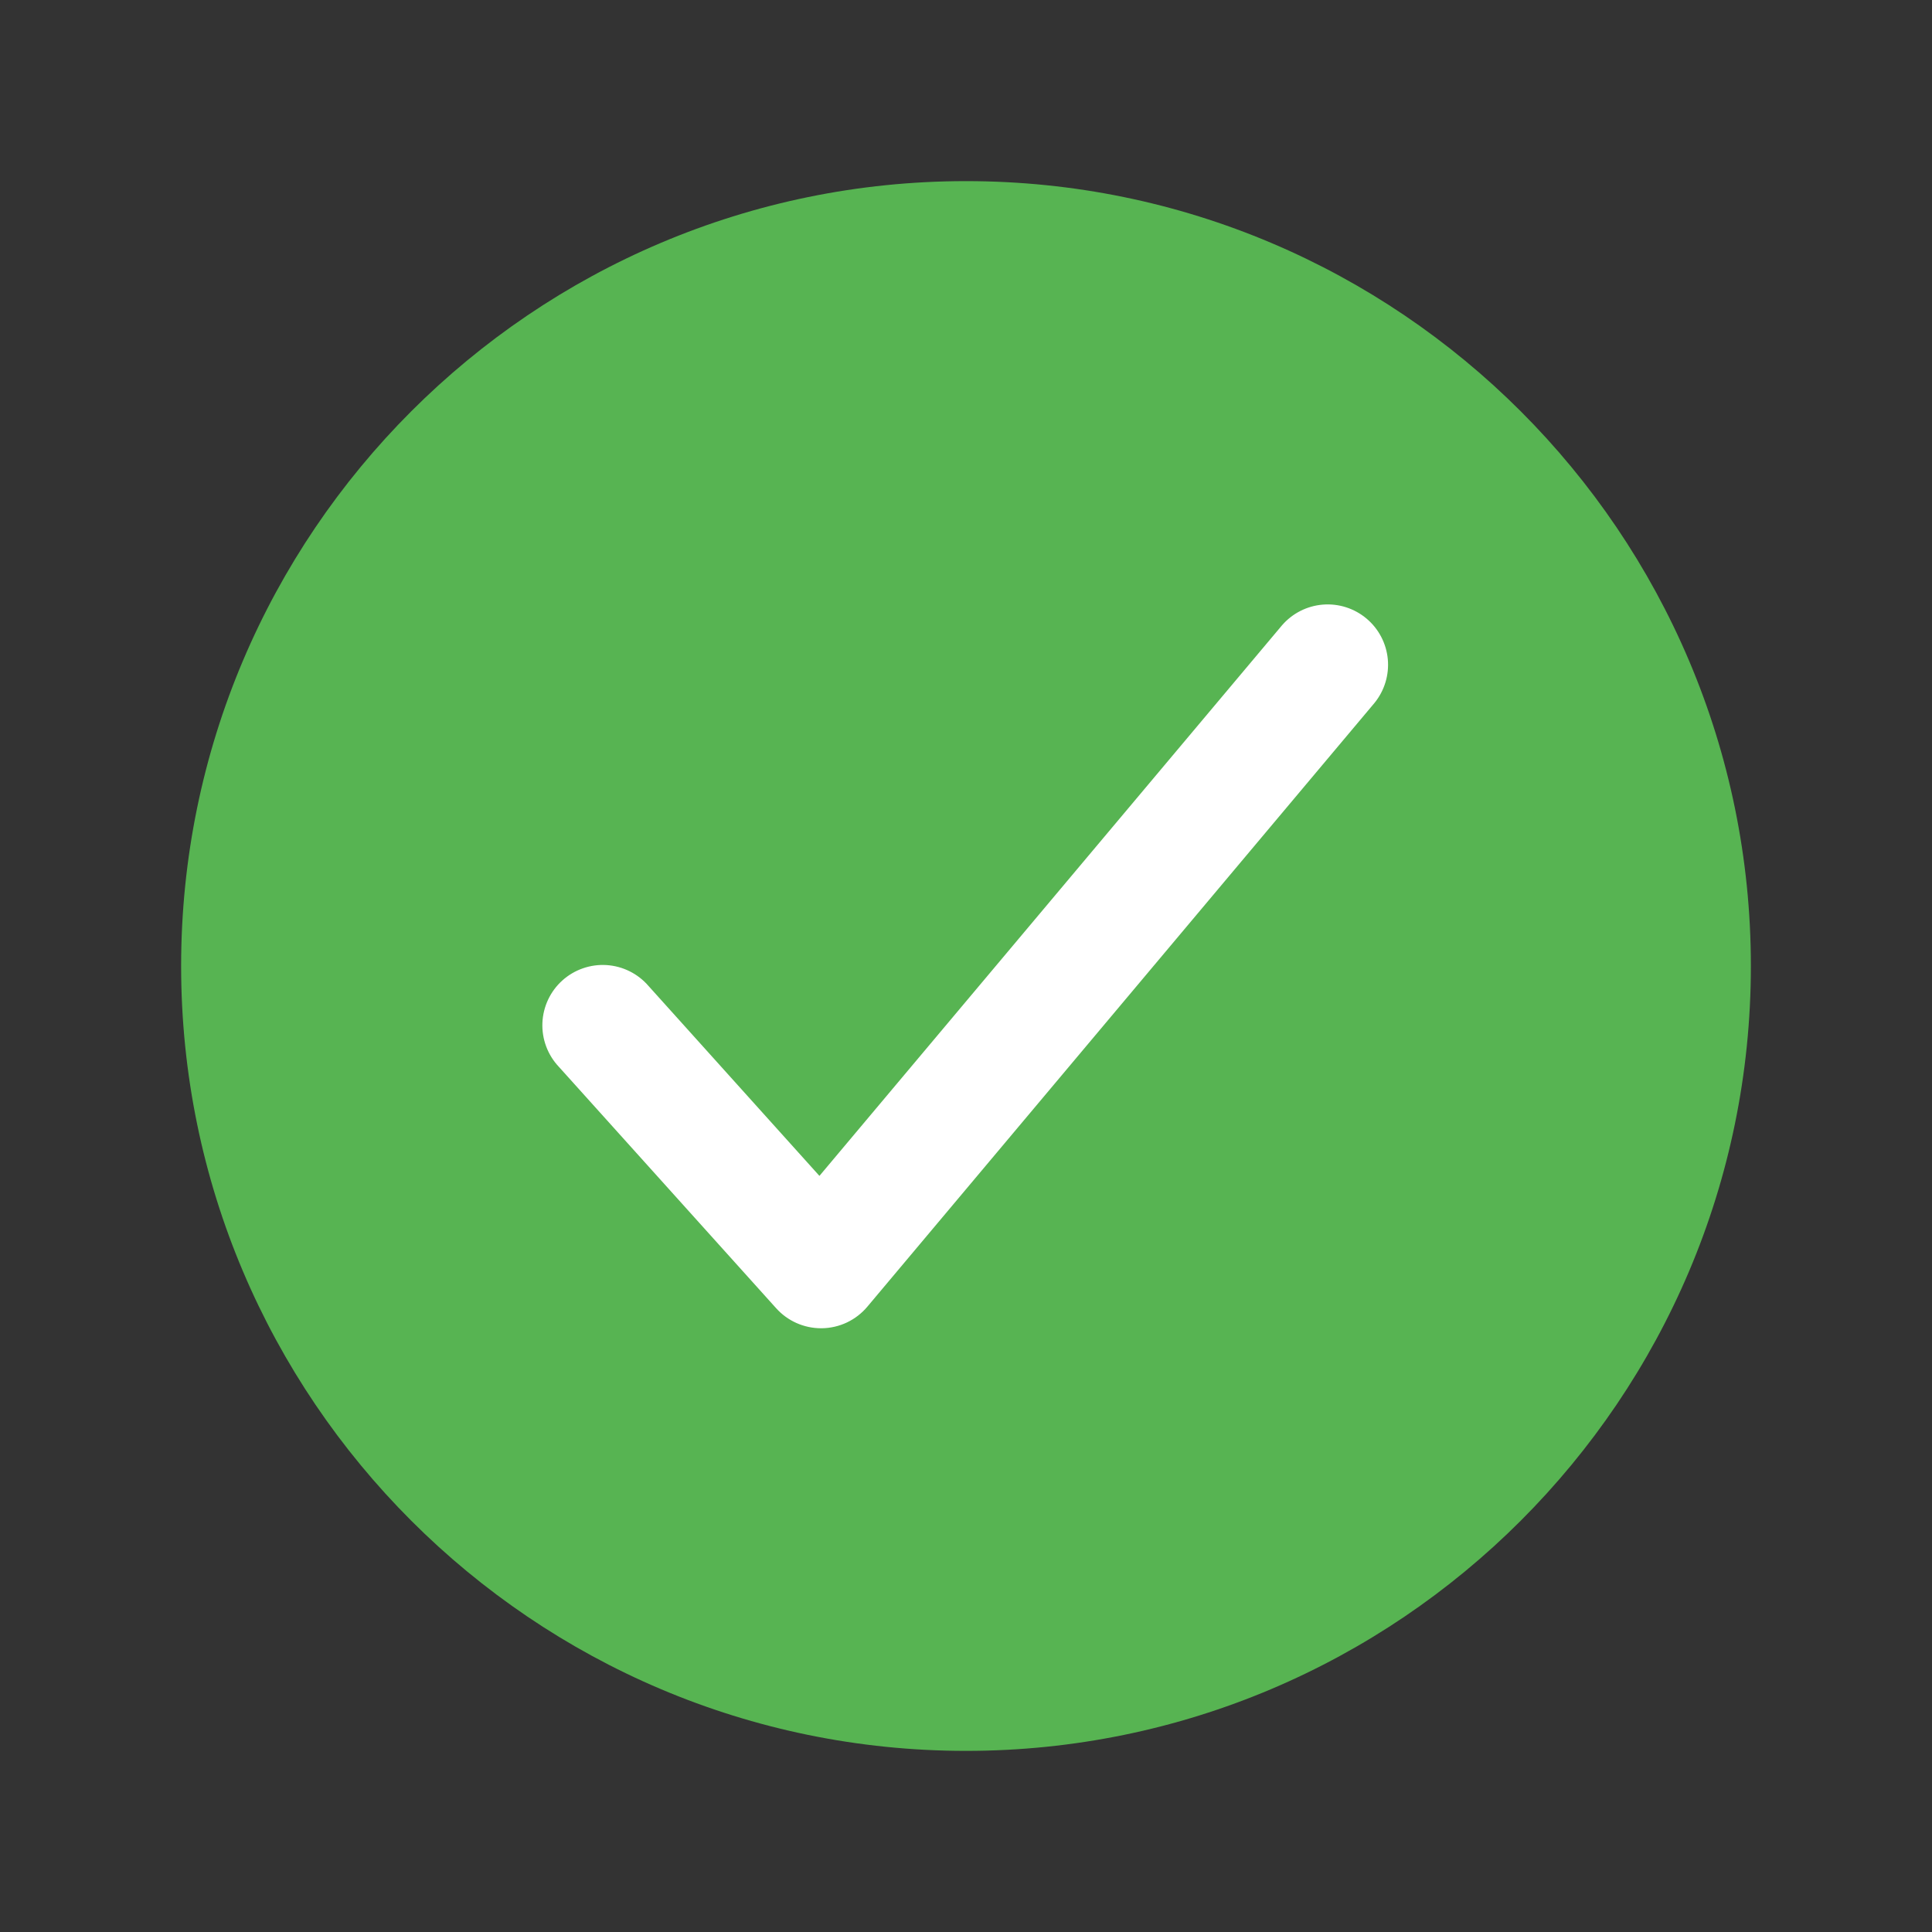
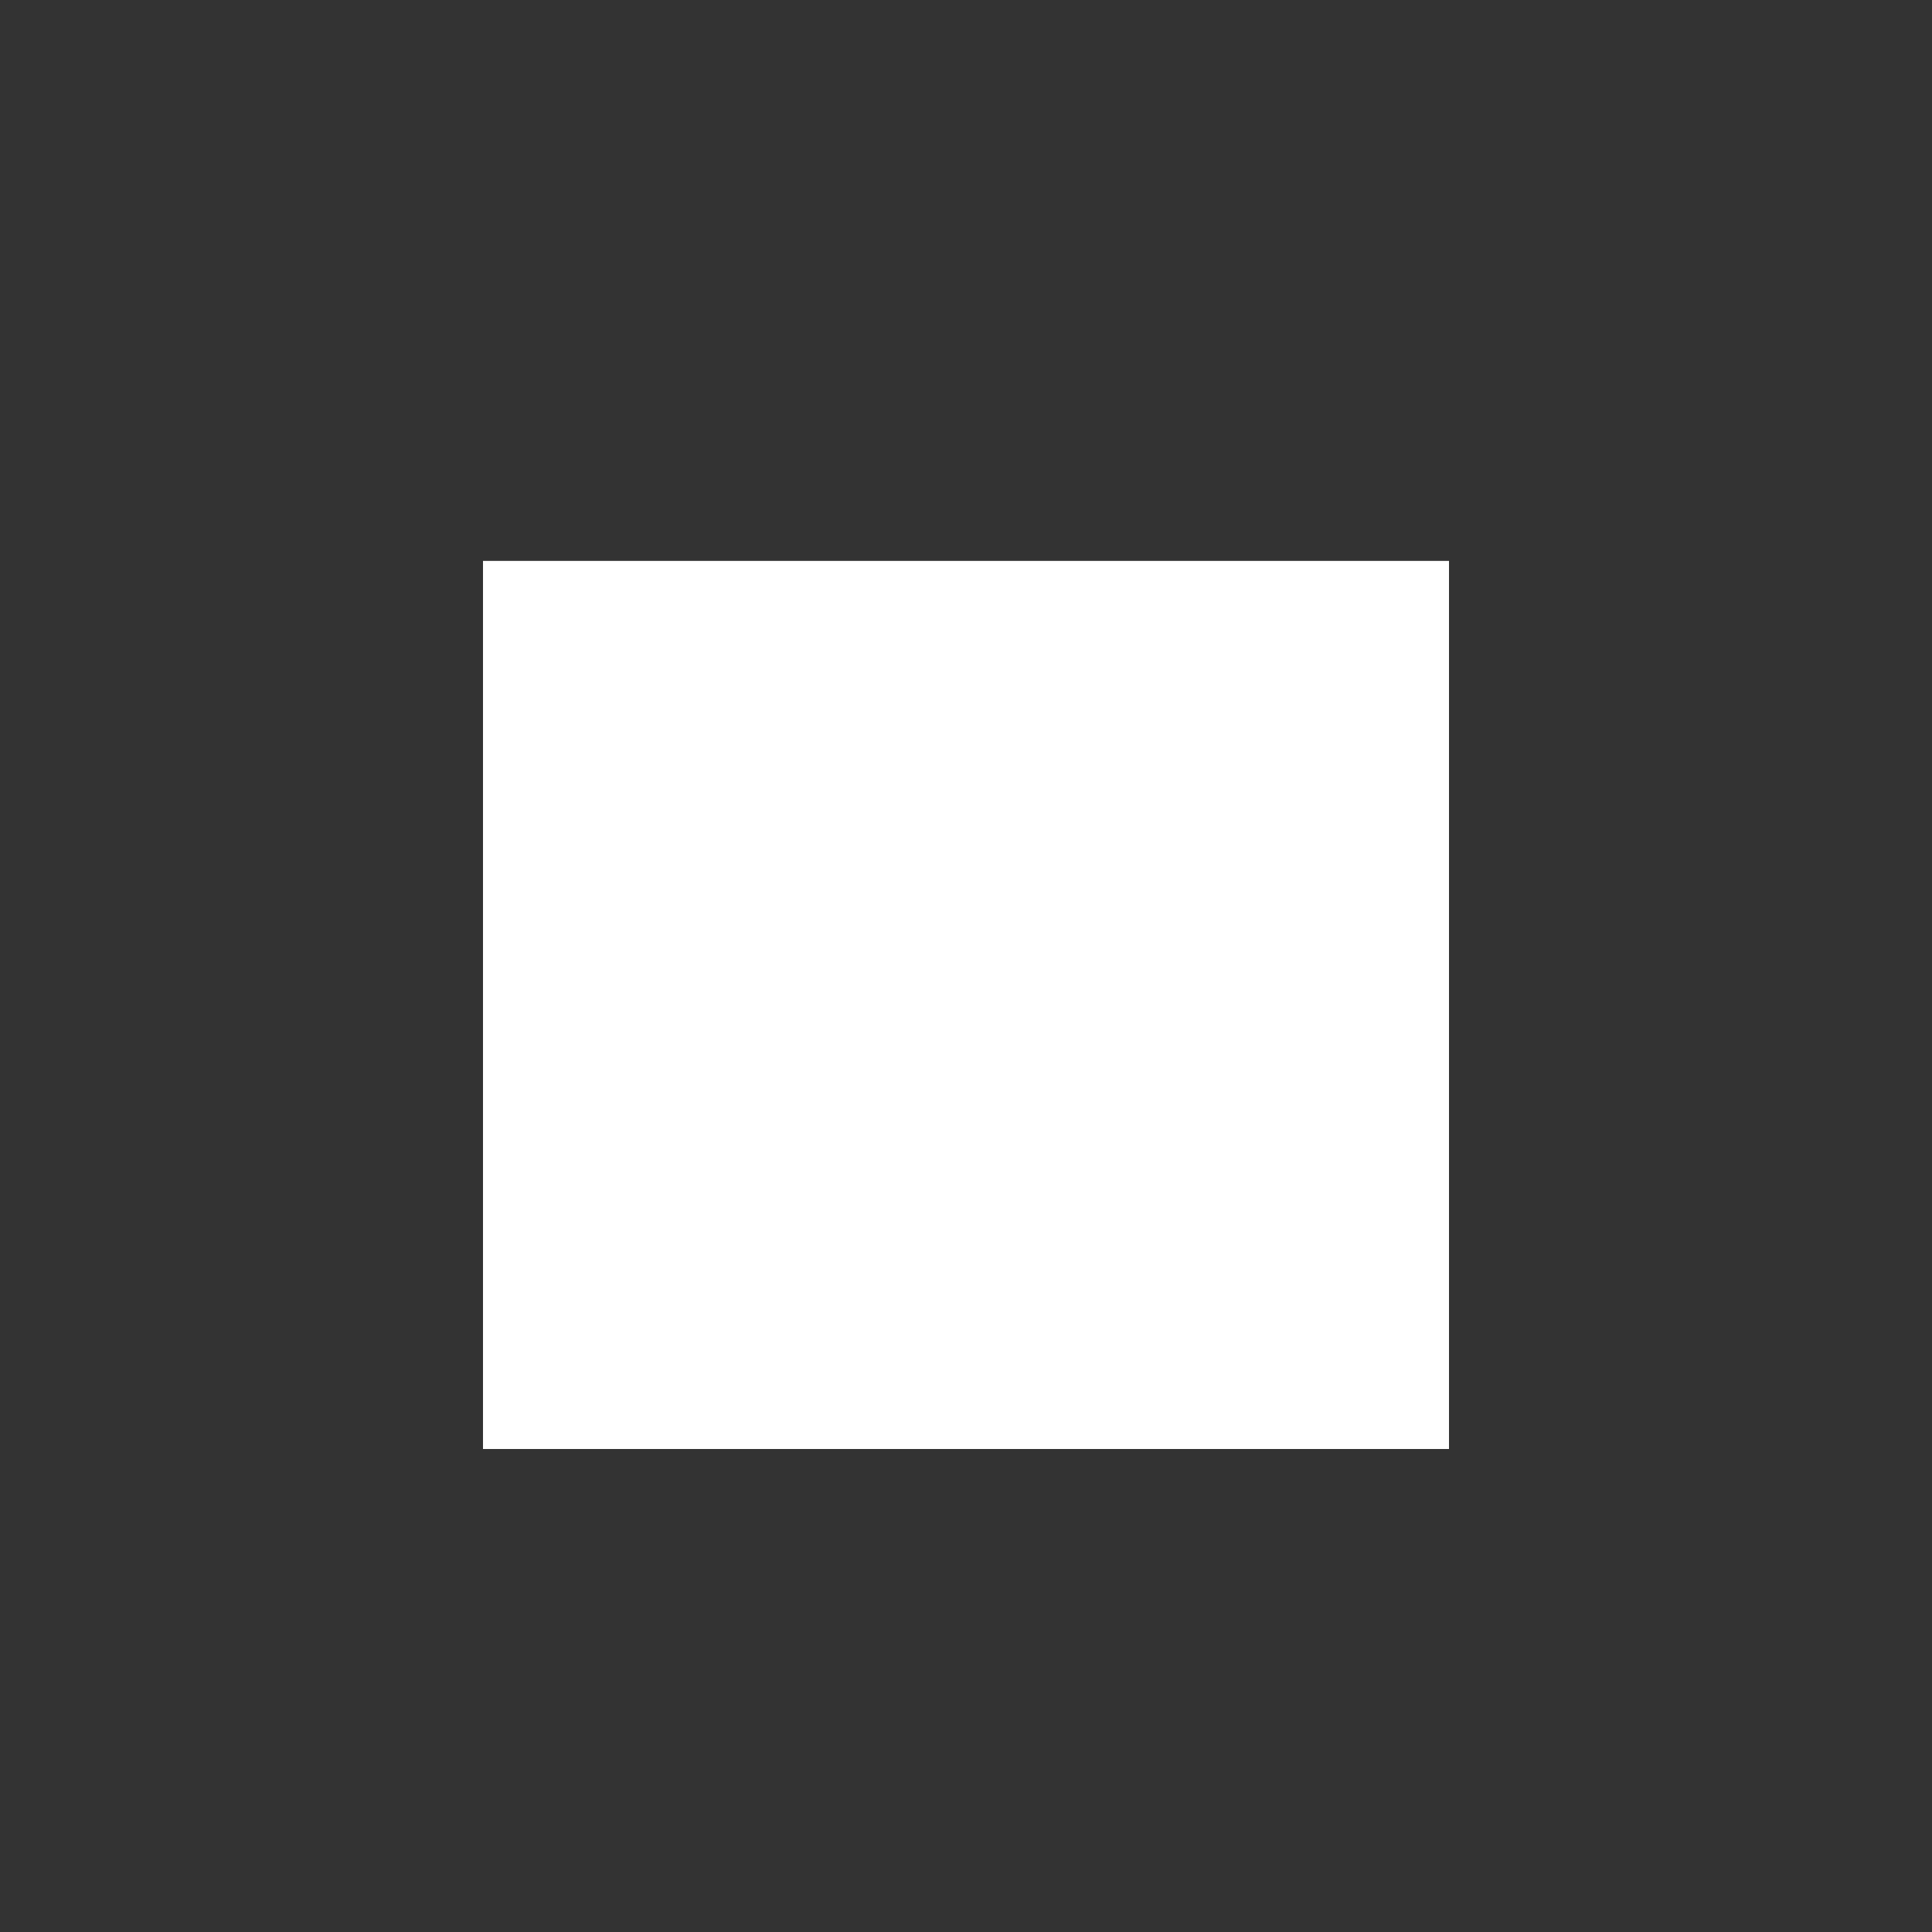
<svg xmlns="http://www.w3.org/2000/svg" width="124" height="124" viewBox="0 0 124 124" fill="none">
  <rect x="0" y="0" width="124" height="124" fill="#333333" stroke="none" />
  <path d="M93 36H31V93H93V36Z" fill="white" />
-   <path d="M62 11.625C34.224 11.625 11.625 34.224 11.625 62C11.625 89.776 34.224 112.375 62 112.375C89.776 112.375 112.375 89.776 112.375 62C112.375 34.224 89.776 11.625 62 11.625ZM88.217 45.117L55.667 83.867C55.31 84.292 54.865 84.636 54.364 84.875C53.863 85.113 53.316 85.241 52.761 85.25H52.695C52.152 85.25 51.615 85.135 51.119 84.914C50.623 84.693 50.179 84.37 49.816 83.966L35.865 68.466C35.511 68.091 35.236 67.648 35.055 67.164C34.874 66.68 34.792 66.165 34.813 65.649C34.834 65.133 34.959 64.627 35.178 64.159C35.398 63.692 35.709 63.273 36.093 62.928C36.477 62.582 36.926 62.317 37.414 62.148C37.902 61.978 38.418 61.908 38.934 61.941C39.449 61.974 39.953 62.11 40.415 62.341C40.877 62.571 41.288 62.892 41.625 63.284L52.593 75.471L82.283 40.133C82.949 39.363 83.891 38.886 84.906 38.805C85.921 38.724 86.927 39.046 87.706 39.701C88.486 40.355 88.976 41.291 89.072 42.304C89.167 43.318 88.86 44.328 88.217 45.117Z" fill="#57B452" />
</svg>